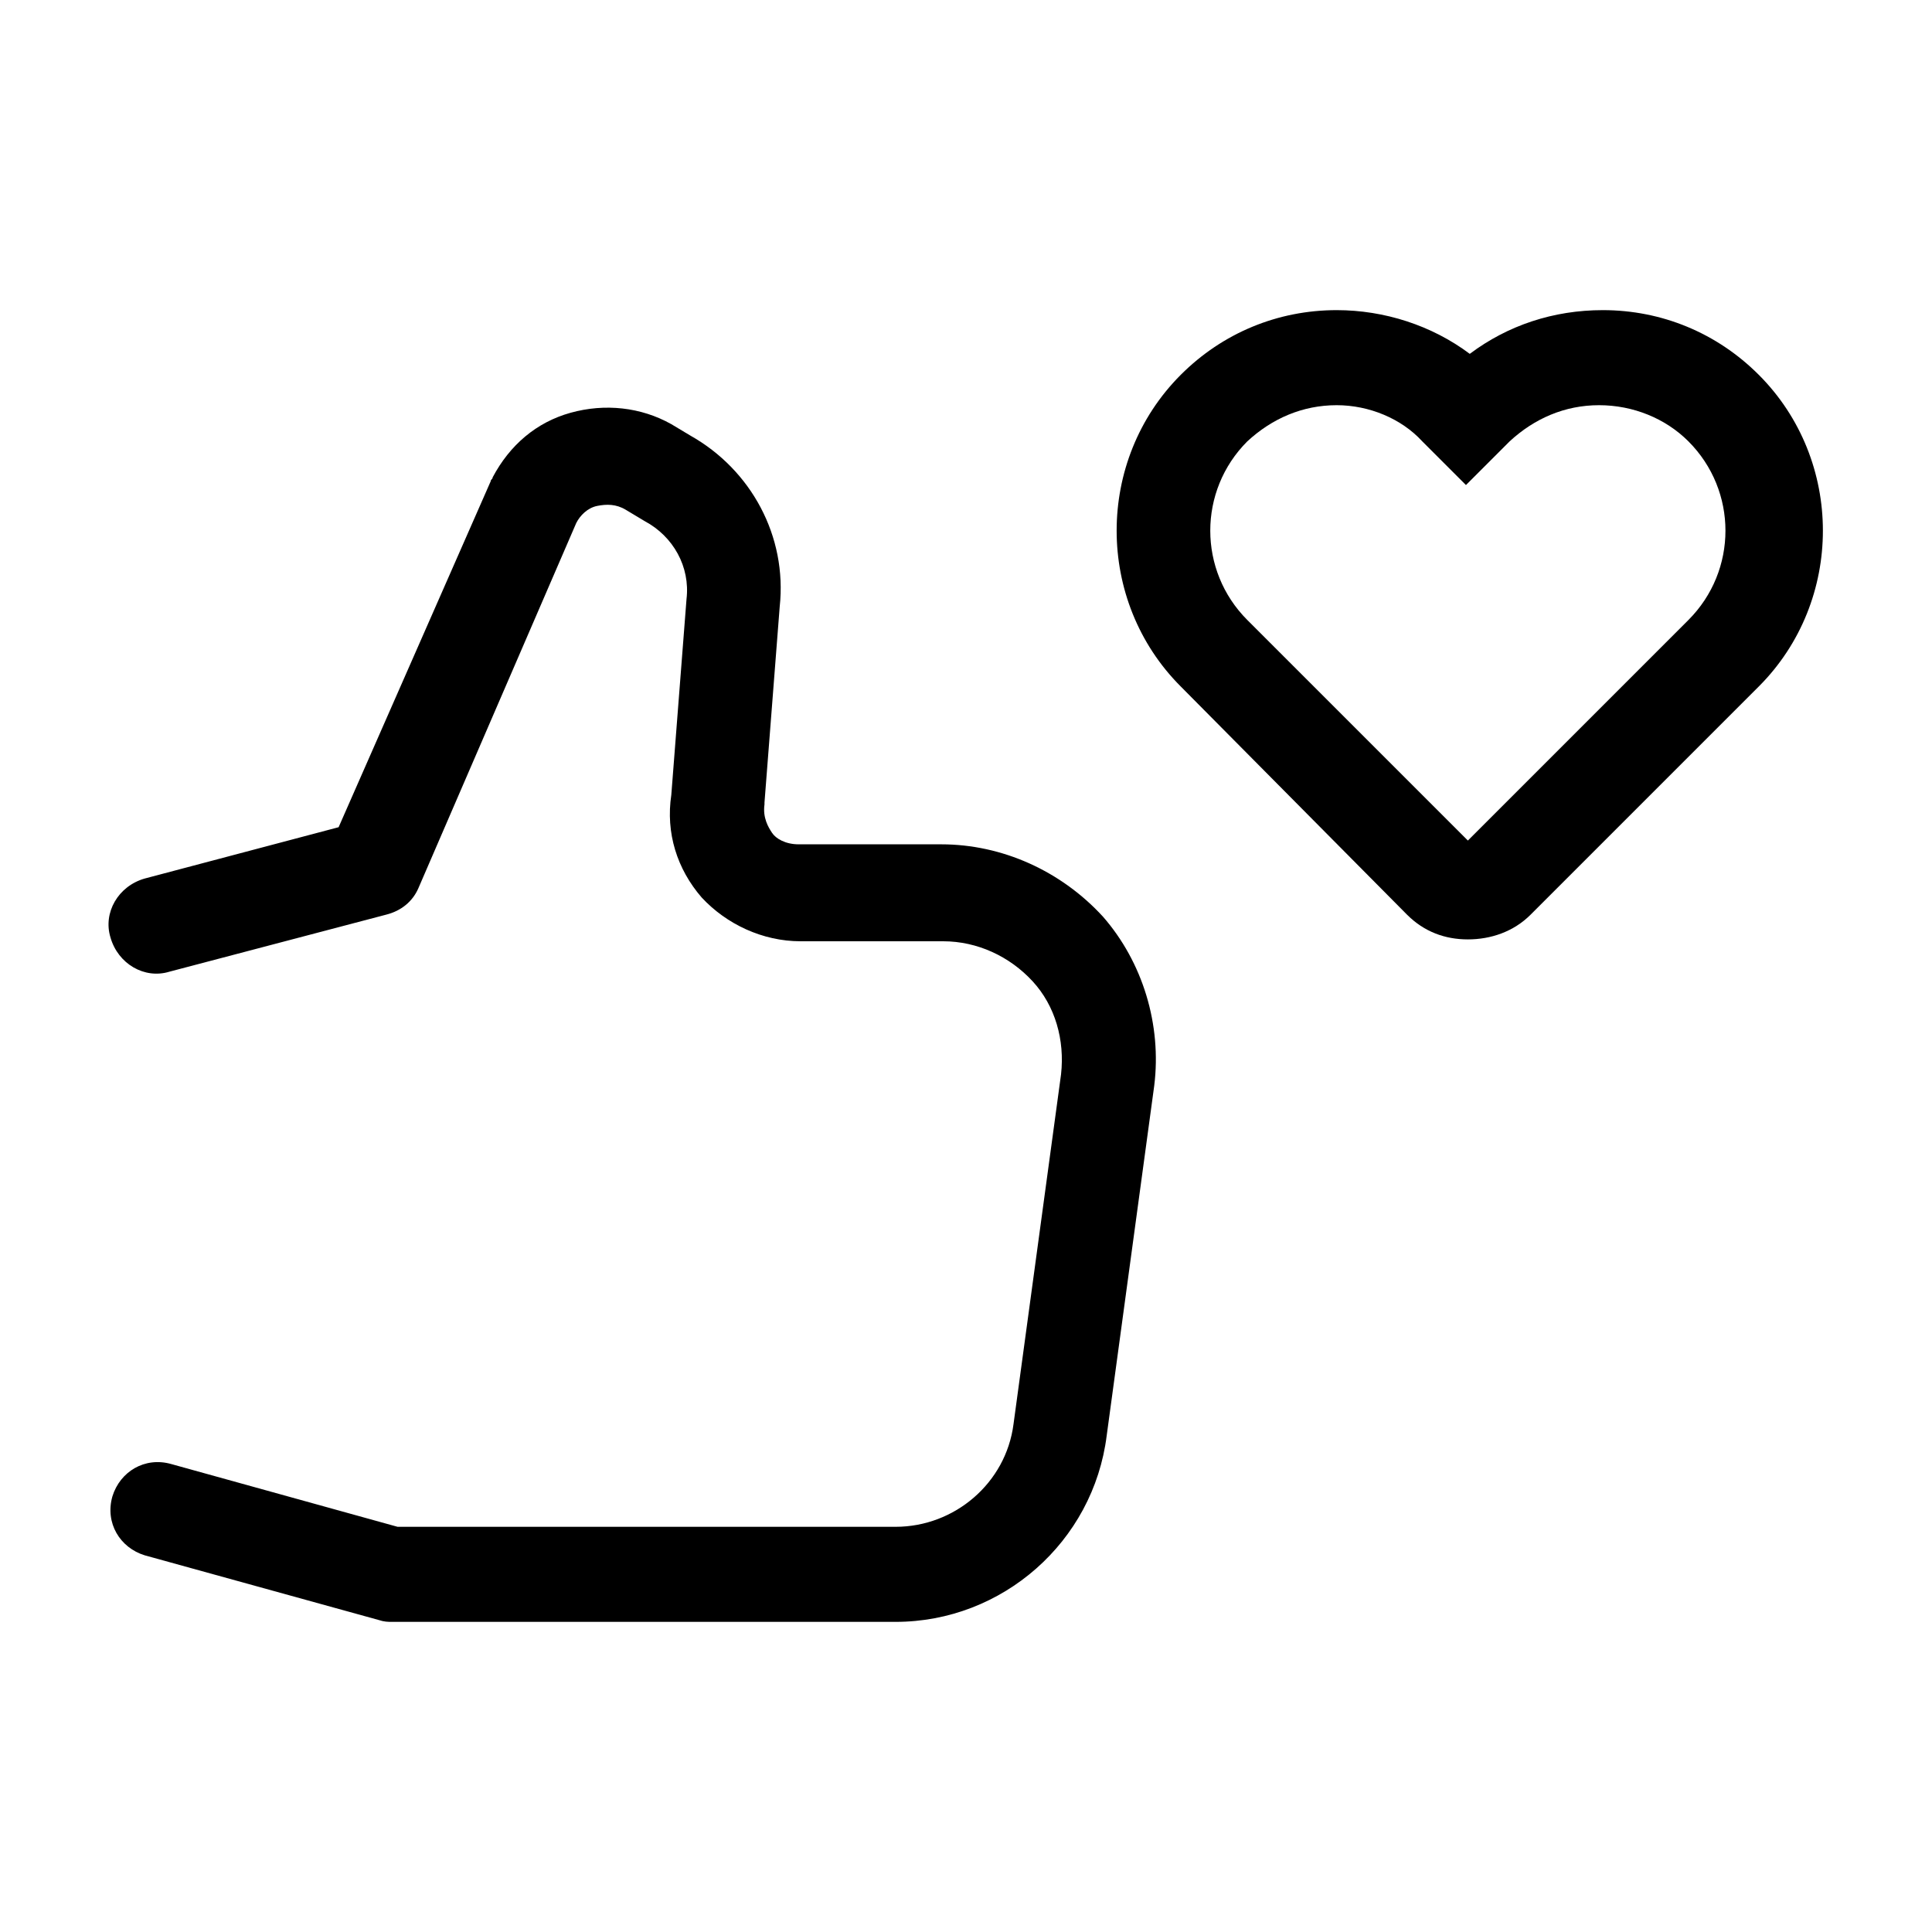
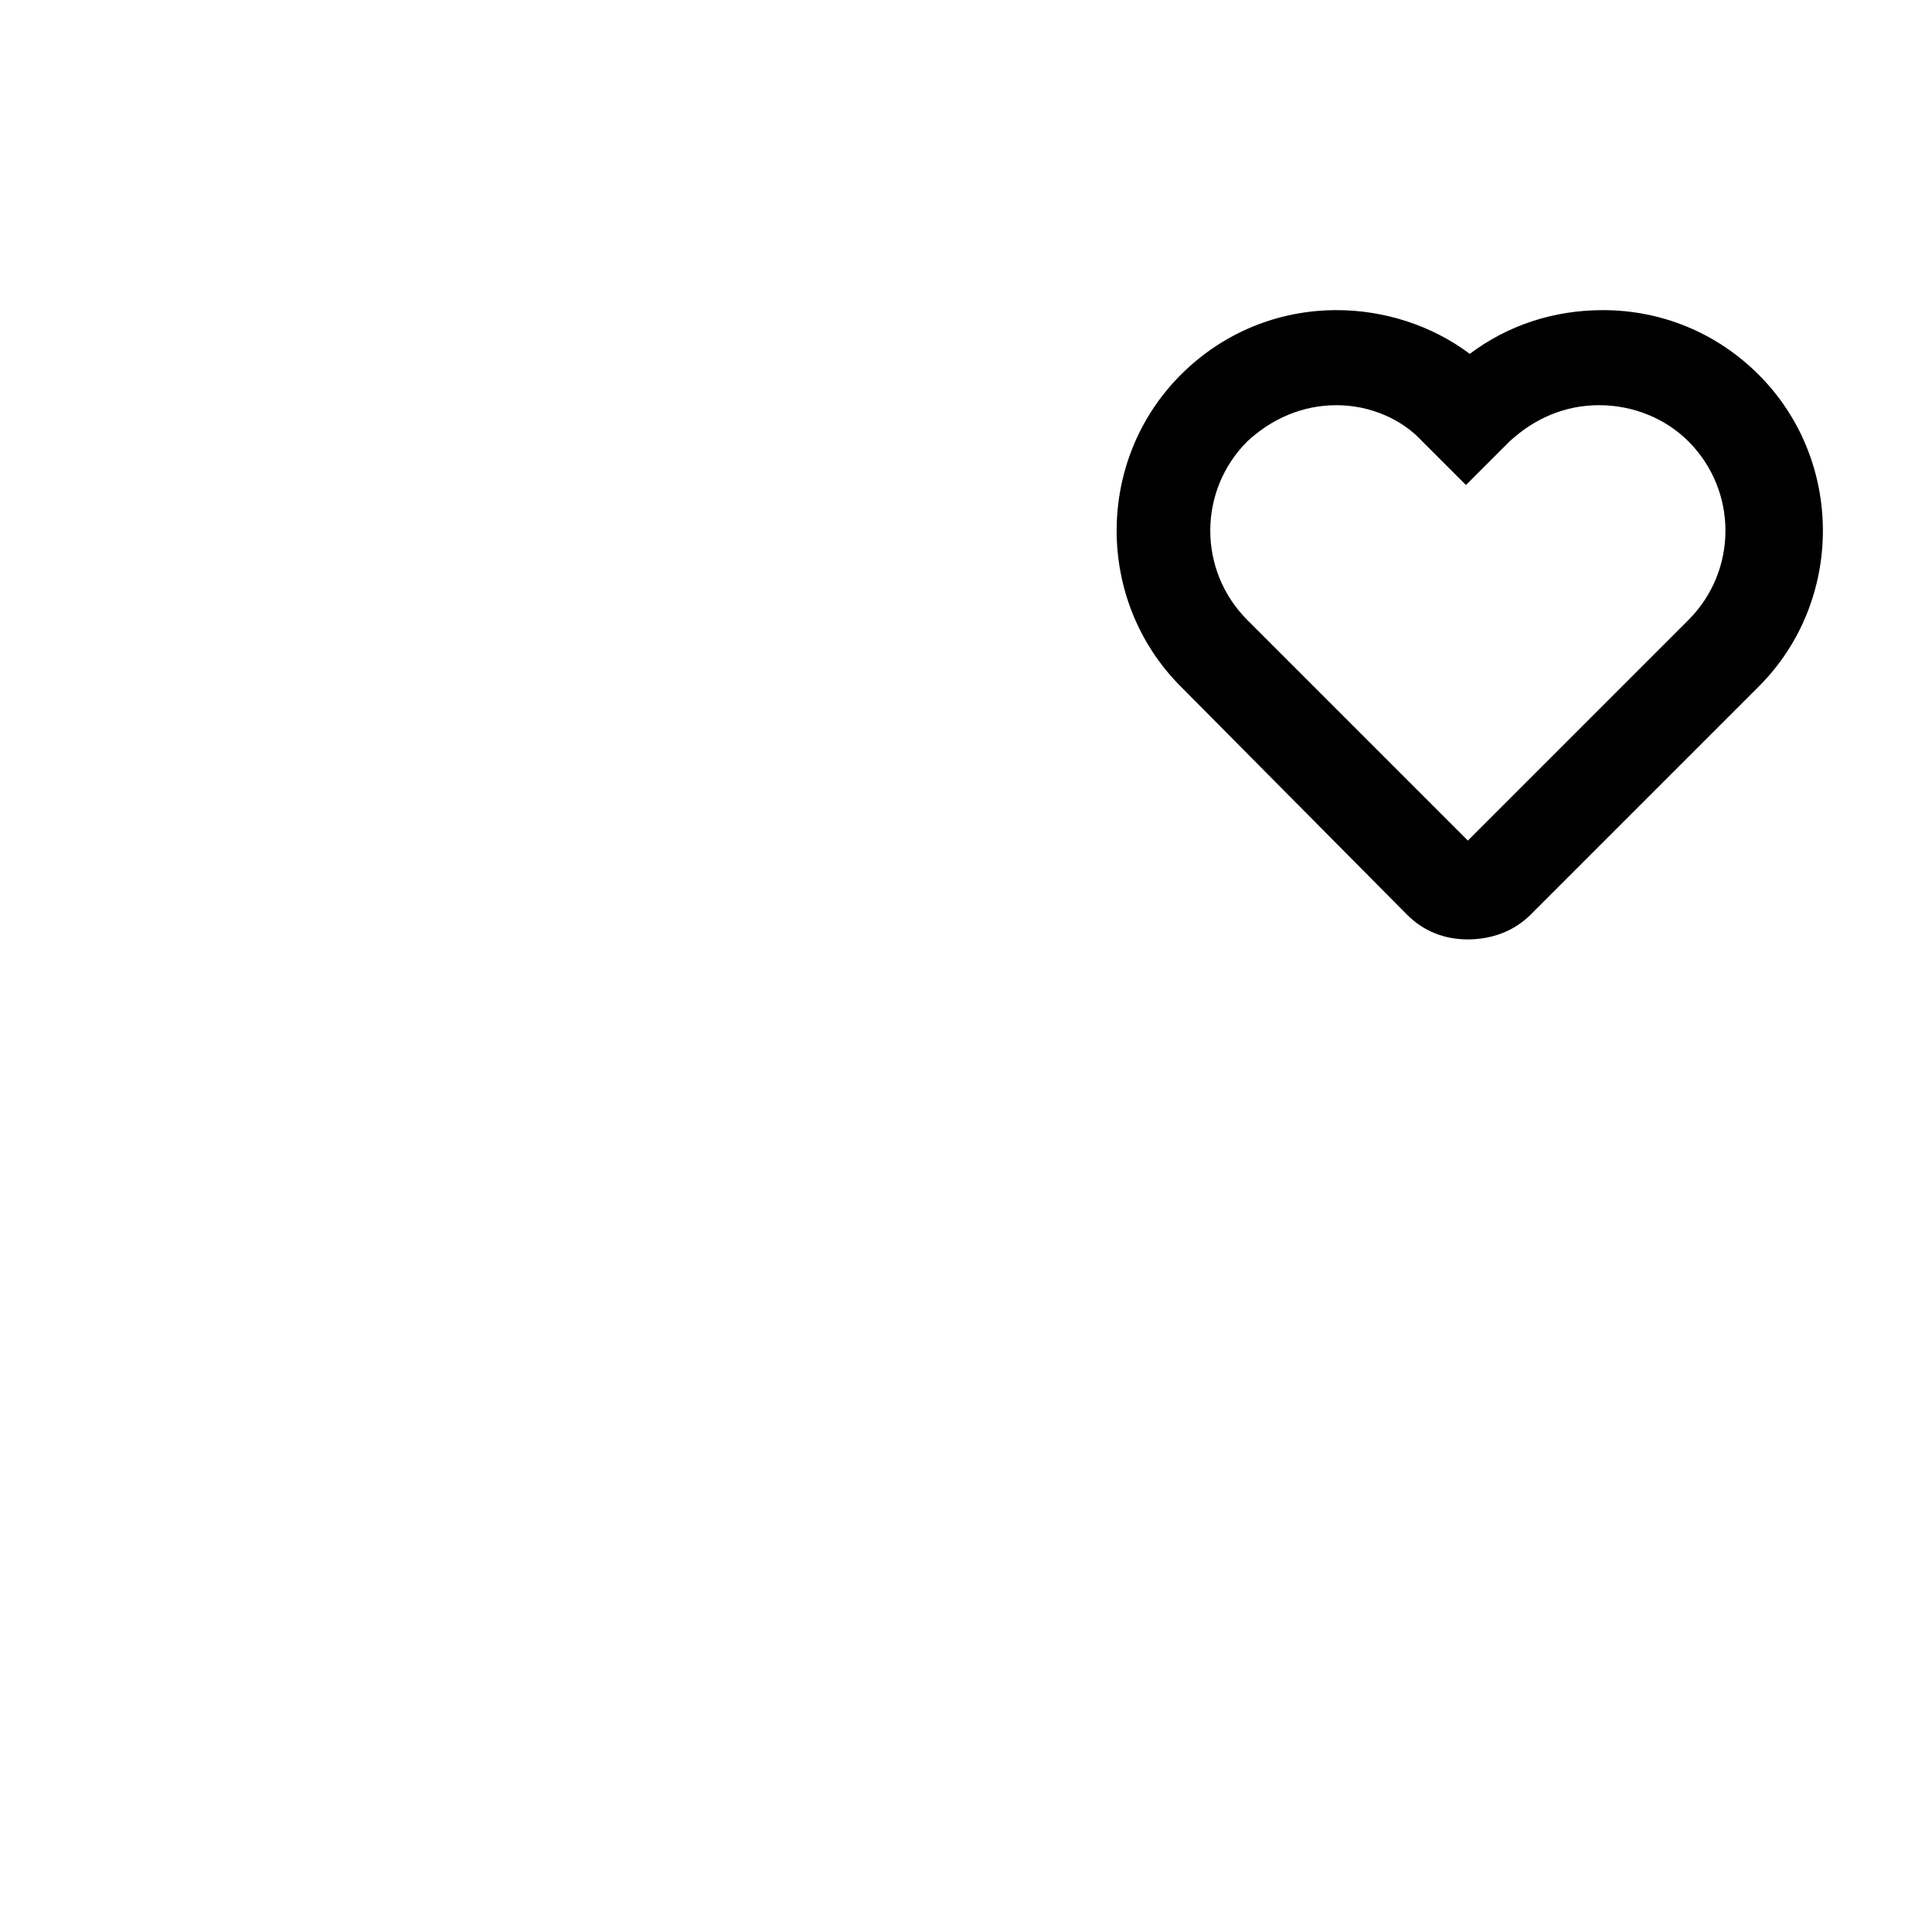
<svg xmlns="http://www.w3.org/2000/svg" fill="#000000" width="800px" height="800px" version="1.1" viewBox="144 144 512 512">
  <g>
    <path d="m533 392.95c-6.047 0-11.586-2.016-16.121-6.551l-59.953-60.457c-22.672-22.672-22.672-59.953 0-82.625 11.082-11.082 25.695-17.129 41.312-17.129 12.594 0 25.191 4.031 35.266 11.586 10.078-7.559 22.168-11.586 35.266-11.586 15.617 0 30.23 6.047 41.312 17.129 22.672 22.672 22.672 59.953 0 82.625l-60.457 60.457c-4.535 4.535-10.578 6.551-16.625 6.551zm-34.762-141.57c-9.07 0-17.129 3.527-23.68 9.574-13.098 13.098-13.098 34.258 0 47.359l58.441 58.441 58.441-58.441c13.098-13.098 13.098-34.258 0-47.359-6.047-6.047-14.609-9.574-23.68-9.574s-17.129 3.527-23.68 9.574l-11.586 11.586-11.586-11.586c-5.543-6.047-14.109-9.574-22.672-9.574z" />
-     <path d="m381.36 573.81h-133.51c-1.008 0-2.016 0-3.527-0.504l-61.969-17.129c-6.551-2.016-10.578-8.566-8.566-15.617 2.016-6.551 8.566-10.578 15.617-8.566l59.953 16.625h132c15.617 0 29.223-11.586 31.234-27.207l12.598-92.699c1.008-9.07-1.512-18.137-7.559-24.688-6.047-6.551-14.609-10.578-23.68-10.578h-37.785c-10.078 0-19.648-4.535-26.199-11.586-6.551-7.559-9.574-17.129-8.062-27.207l4.031-51.891c1.008-8.566-3.527-16.625-11.082-20.656l-5.039-3.023c-2.519-1.512-5.039-1.512-7.559-1.008-2.519 0.504-4.535 2.519-5.543 4.535l-41.816 96.73c-1.512 3.527-4.535 6.047-8.566 7.055l-57.434 15.113c-6.551 2.016-13.602-2.016-15.617-9.07-2.016-6.551 2.016-13.602 9.07-15.617l51.387-13.602 40.312-91.695c0-0.504 0.504-0.504 0.504-1.008 4.535-8.566 11.586-14.609 20.656-17.129 9.07-2.519 18.641-1.512 26.703 3.023l5.039 3.023c16.121 9.07 25.695 26.703 23.68 45.344l-4.031 51.891v0.504c-0.504 3.527 1.008 6.047 2.016 7.559 1.008 1.512 3.527 3.023 7.055 3.023h37.785c16.121 0 31.738 7.055 42.824 19.145 10.578 12.09 15.617 28.719 13.602 44.84l-12.594 92.699c-3.531 28.211-27.715 49.371-55.926 49.371z" />
  </g>
</svg>